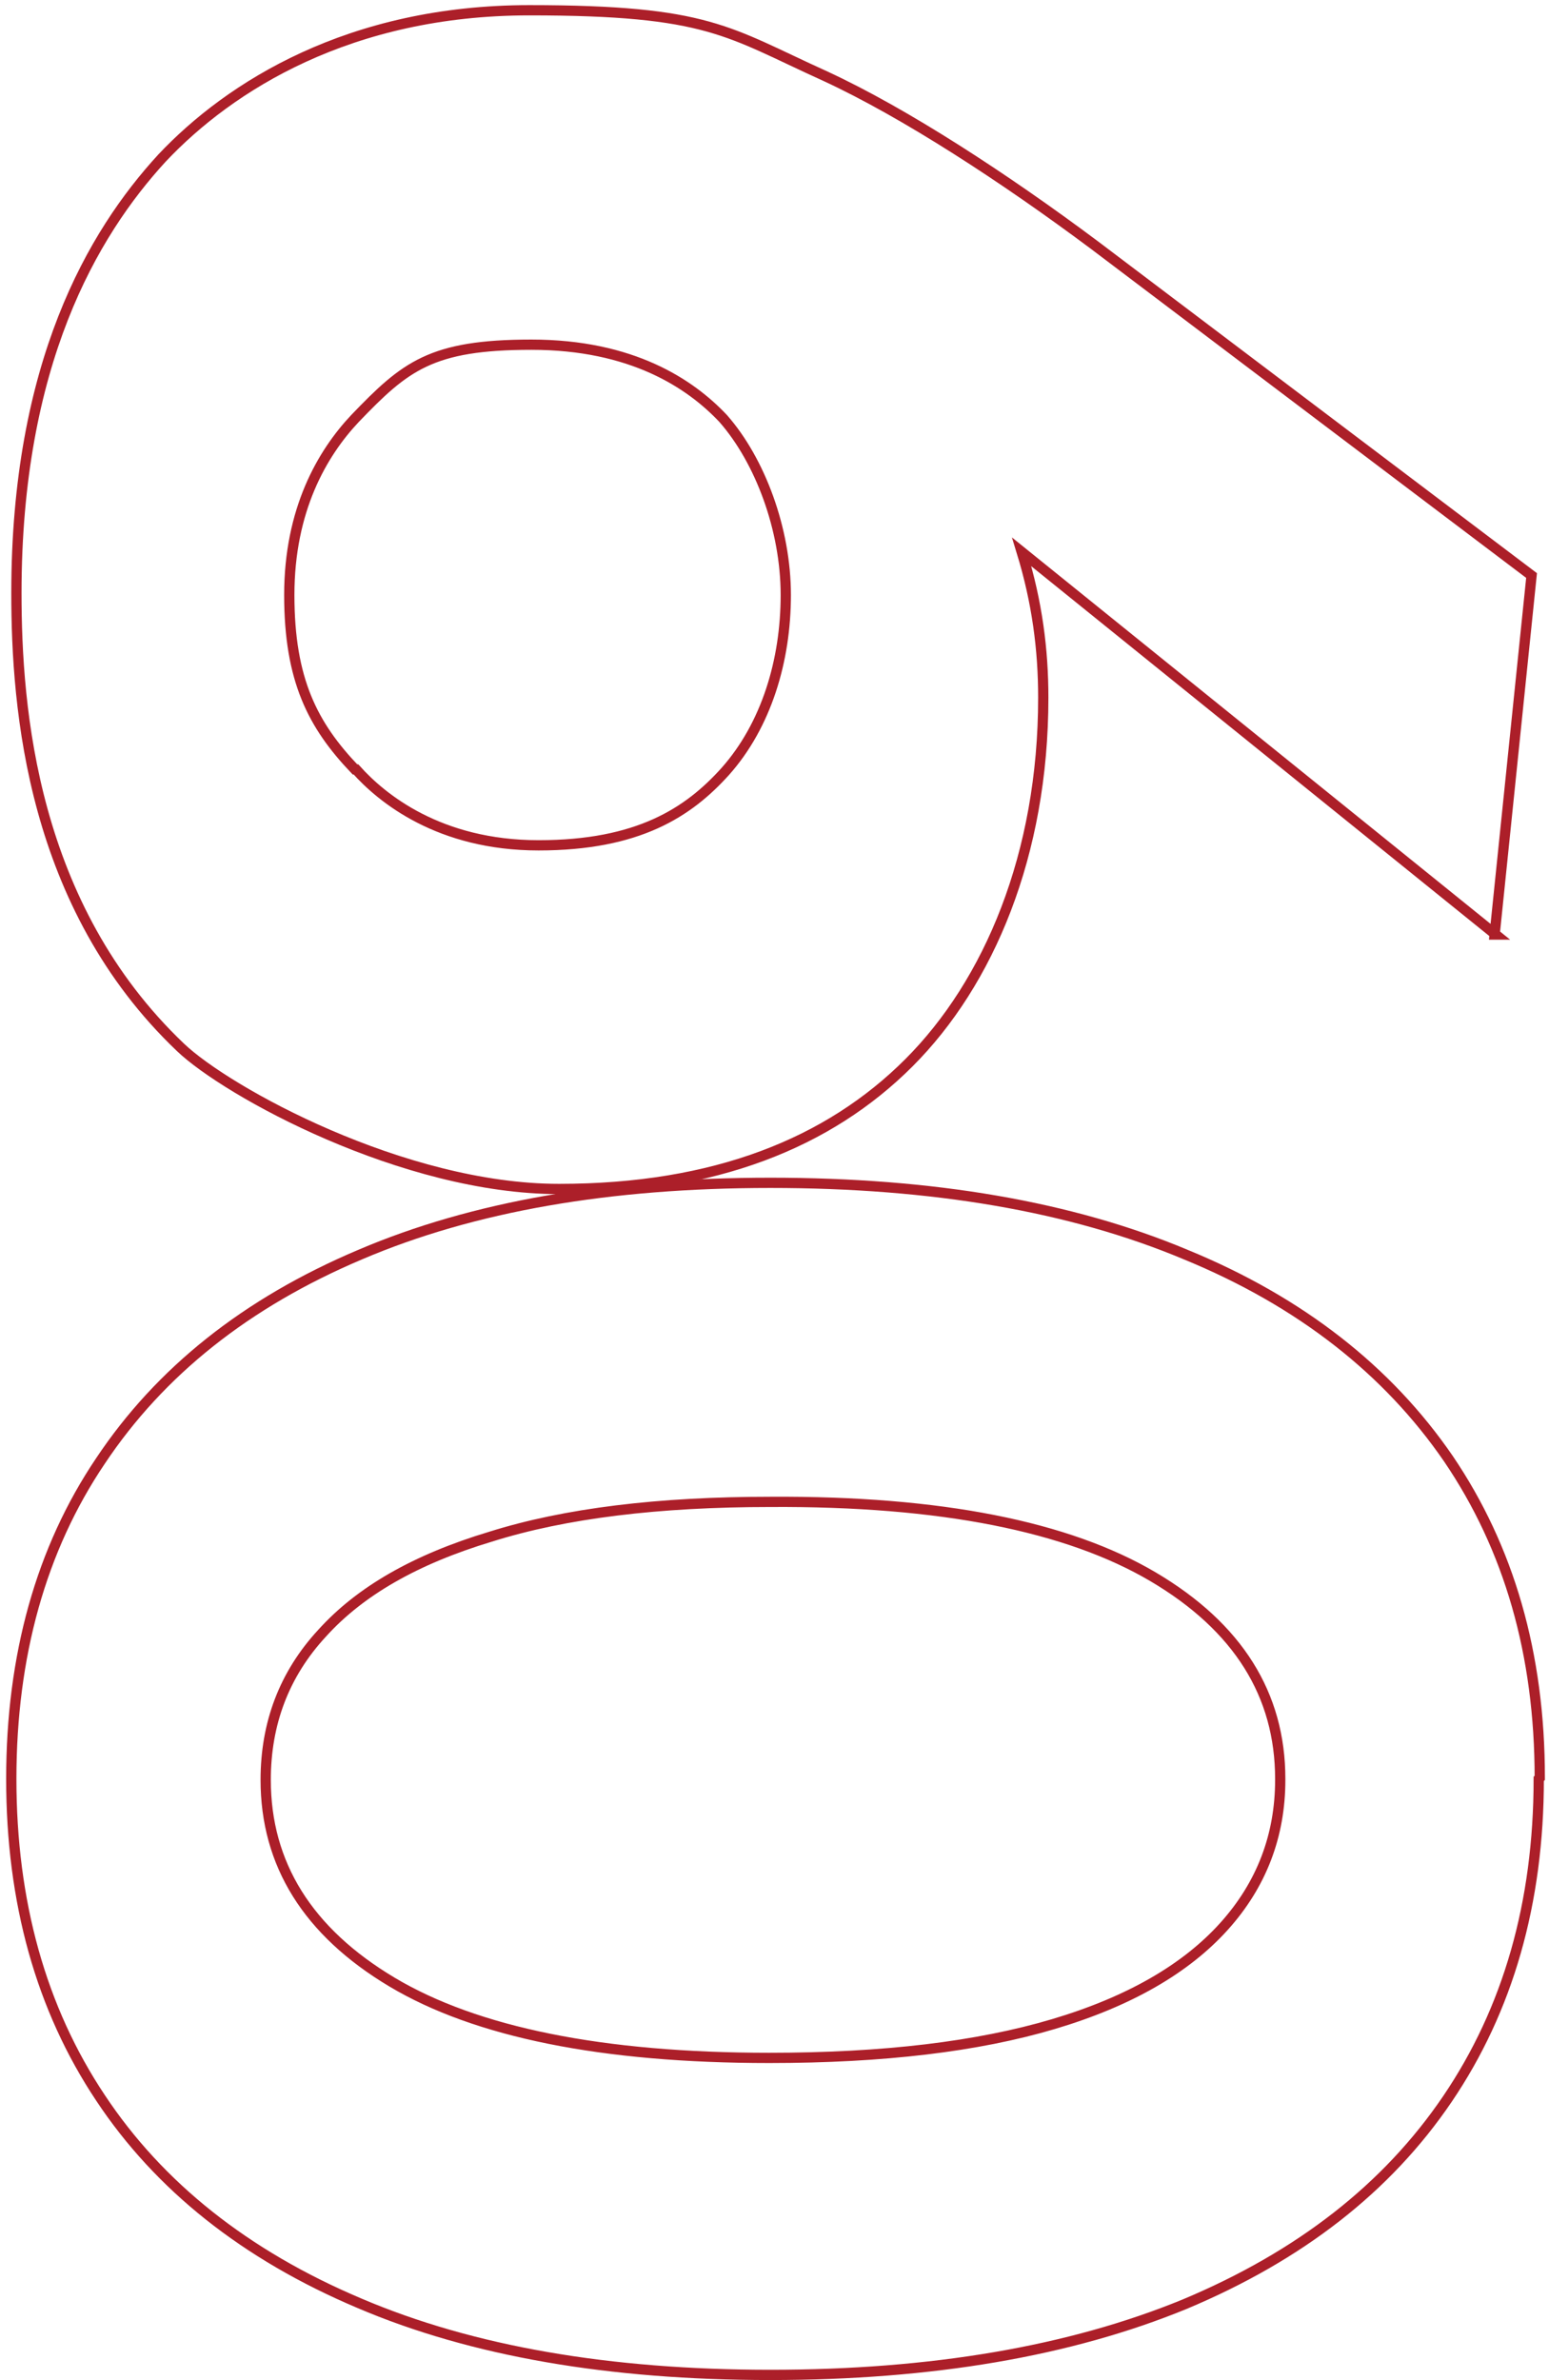
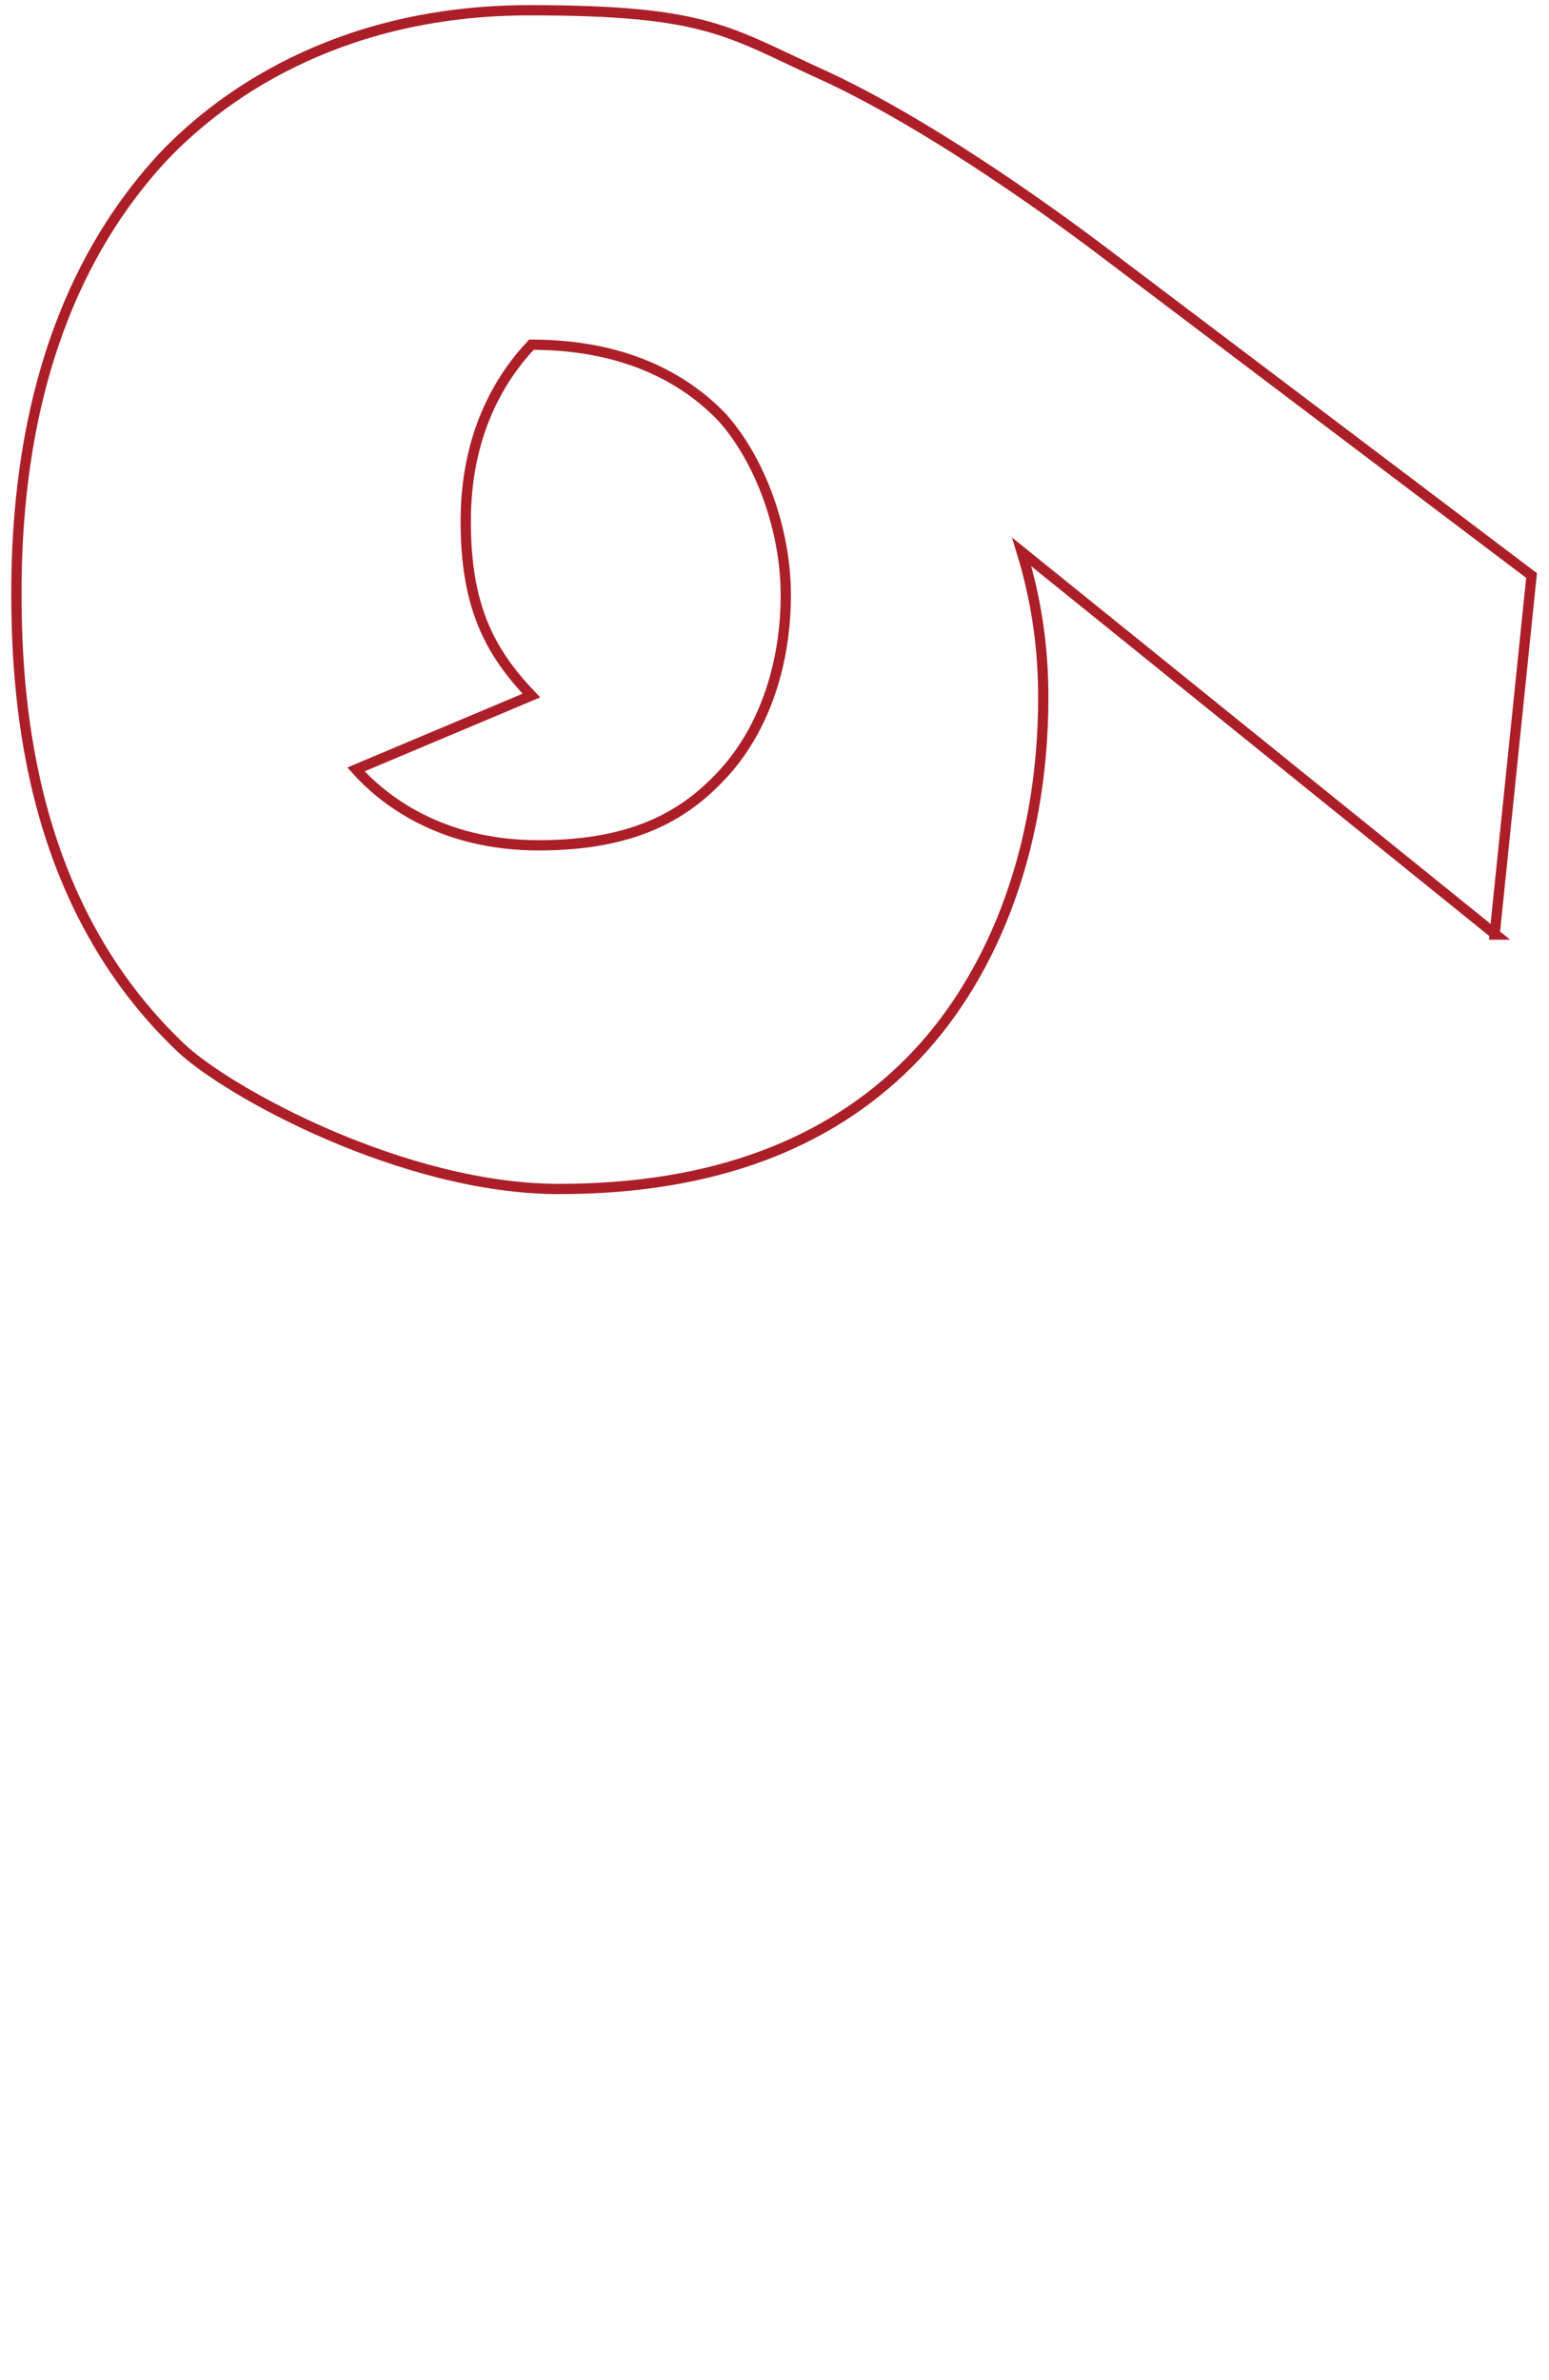
<svg xmlns="http://www.w3.org/2000/svg" id="Warstwa_1" version="1.1" viewBox="0 0 151 232">
  <defs>
    <style>
      .st0 {
        fill: none;
        stroke: #ac1f29;
      }
    </style>
  </defs>
-   <path class="st0" d="M150,173.4c0,12.1-3,22.5-8.9,31.2-5.9,8.7-14.4,15.3-25.6,20-11.2,4.6-24.7,6.9-40.4,6.9-15.7,0-29.1-2.3-40.1-7-11.1-4.7-19.5-11.4-25.2-20-5.8-8.7-8.7-19.1-8.7-31.1,0-12,2.9-22.4,8.7-31,5.8-8.7,14.2-15.4,25.3-20.1,11-4.7,24.3-7,40-7,15.8,0,29.3,2.3,40.5,7,11.2,4.6,19.7,11.3,25.6,19.9,5.9,8.7,8.9,19,8.9,31.1ZM124.8,173.4c0-8.2-4.1-14.8-12.4-19.7-8.3-4.9-20.7-7.4-37.3-7.3-10.9,0-20,1.1-27.3,3.4-7.3,2.2-12.7,5.3-16.4,9.4-3.7,4-5.5,8.8-5.5,14.3,0,8.2,4.1,14.8,12.3,19.7,8.2,4.9,20.5,7.4,36.8,7.4,11.1,0,20.3-1.1,27.7-3.3,7.4-2.2,12.9-5.4,16.6-9.5,3.7-4.1,5.5-8.9,5.5-14.3Z" />
-   <path class="st0" d="M145.8,91.1l-46.2-37.3c1.5,4.9,2.1,9.5,2.1,14.2,0,15.3-5.3,27.8-13.1,35.6s-18.9,12.3-34.1,12.3-32.4-9.5-36.9-13.8C3.1,88.3,1.6,69.1,1.6,57.8c0-22.3,7.4-35,14.2-42.4C22.4,8.4,34.1,1,51.6,1s19.3,2.1,28.8,6.4c7.8,3.6,17.6,10,26.3,16.5l42.6,32.2-3.6,35ZM34.7,75c2.5,2.8,8.1,7.4,17.8,7.4s14.6-3.2,18.2-7.2c4-4.5,5.9-10.8,5.9-17.2s-2.5-13.1-6.1-17.2c-3.2-3.4-8.9-7.2-18.7-7.2s-12.3,2.1-17.2,7.2c-3.2,3.4-6.4,8.9-6.4,17.2s2.3,12.7,6.4,17Z" />
+   <path class="st0" d="M145.8,91.1l-46.2-37.3c1.5,4.9,2.1,9.5,2.1,14.2,0,15.3-5.3,27.8-13.1,35.6s-18.9,12.3-34.1,12.3-32.4-9.5-36.9-13.8C3.1,88.3,1.6,69.1,1.6,57.8c0-22.3,7.4-35,14.2-42.4C22.4,8.4,34.1,1,51.6,1s19.3,2.1,28.8,6.4c7.8,3.6,17.6,10,26.3,16.5l42.6,32.2-3.6,35ZM34.7,75c2.5,2.8,8.1,7.4,17.8,7.4s14.6-3.2,18.2-7.2c4-4.5,5.9-10.8,5.9-17.2s-2.5-13.1-6.1-17.2c-3.2-3.4-8.9-7.2-18.7-7.2c-3.2,3.4-6.4,8.9-6.4,17.2s2.3,12.7,6.4,17Z" />
</svg>